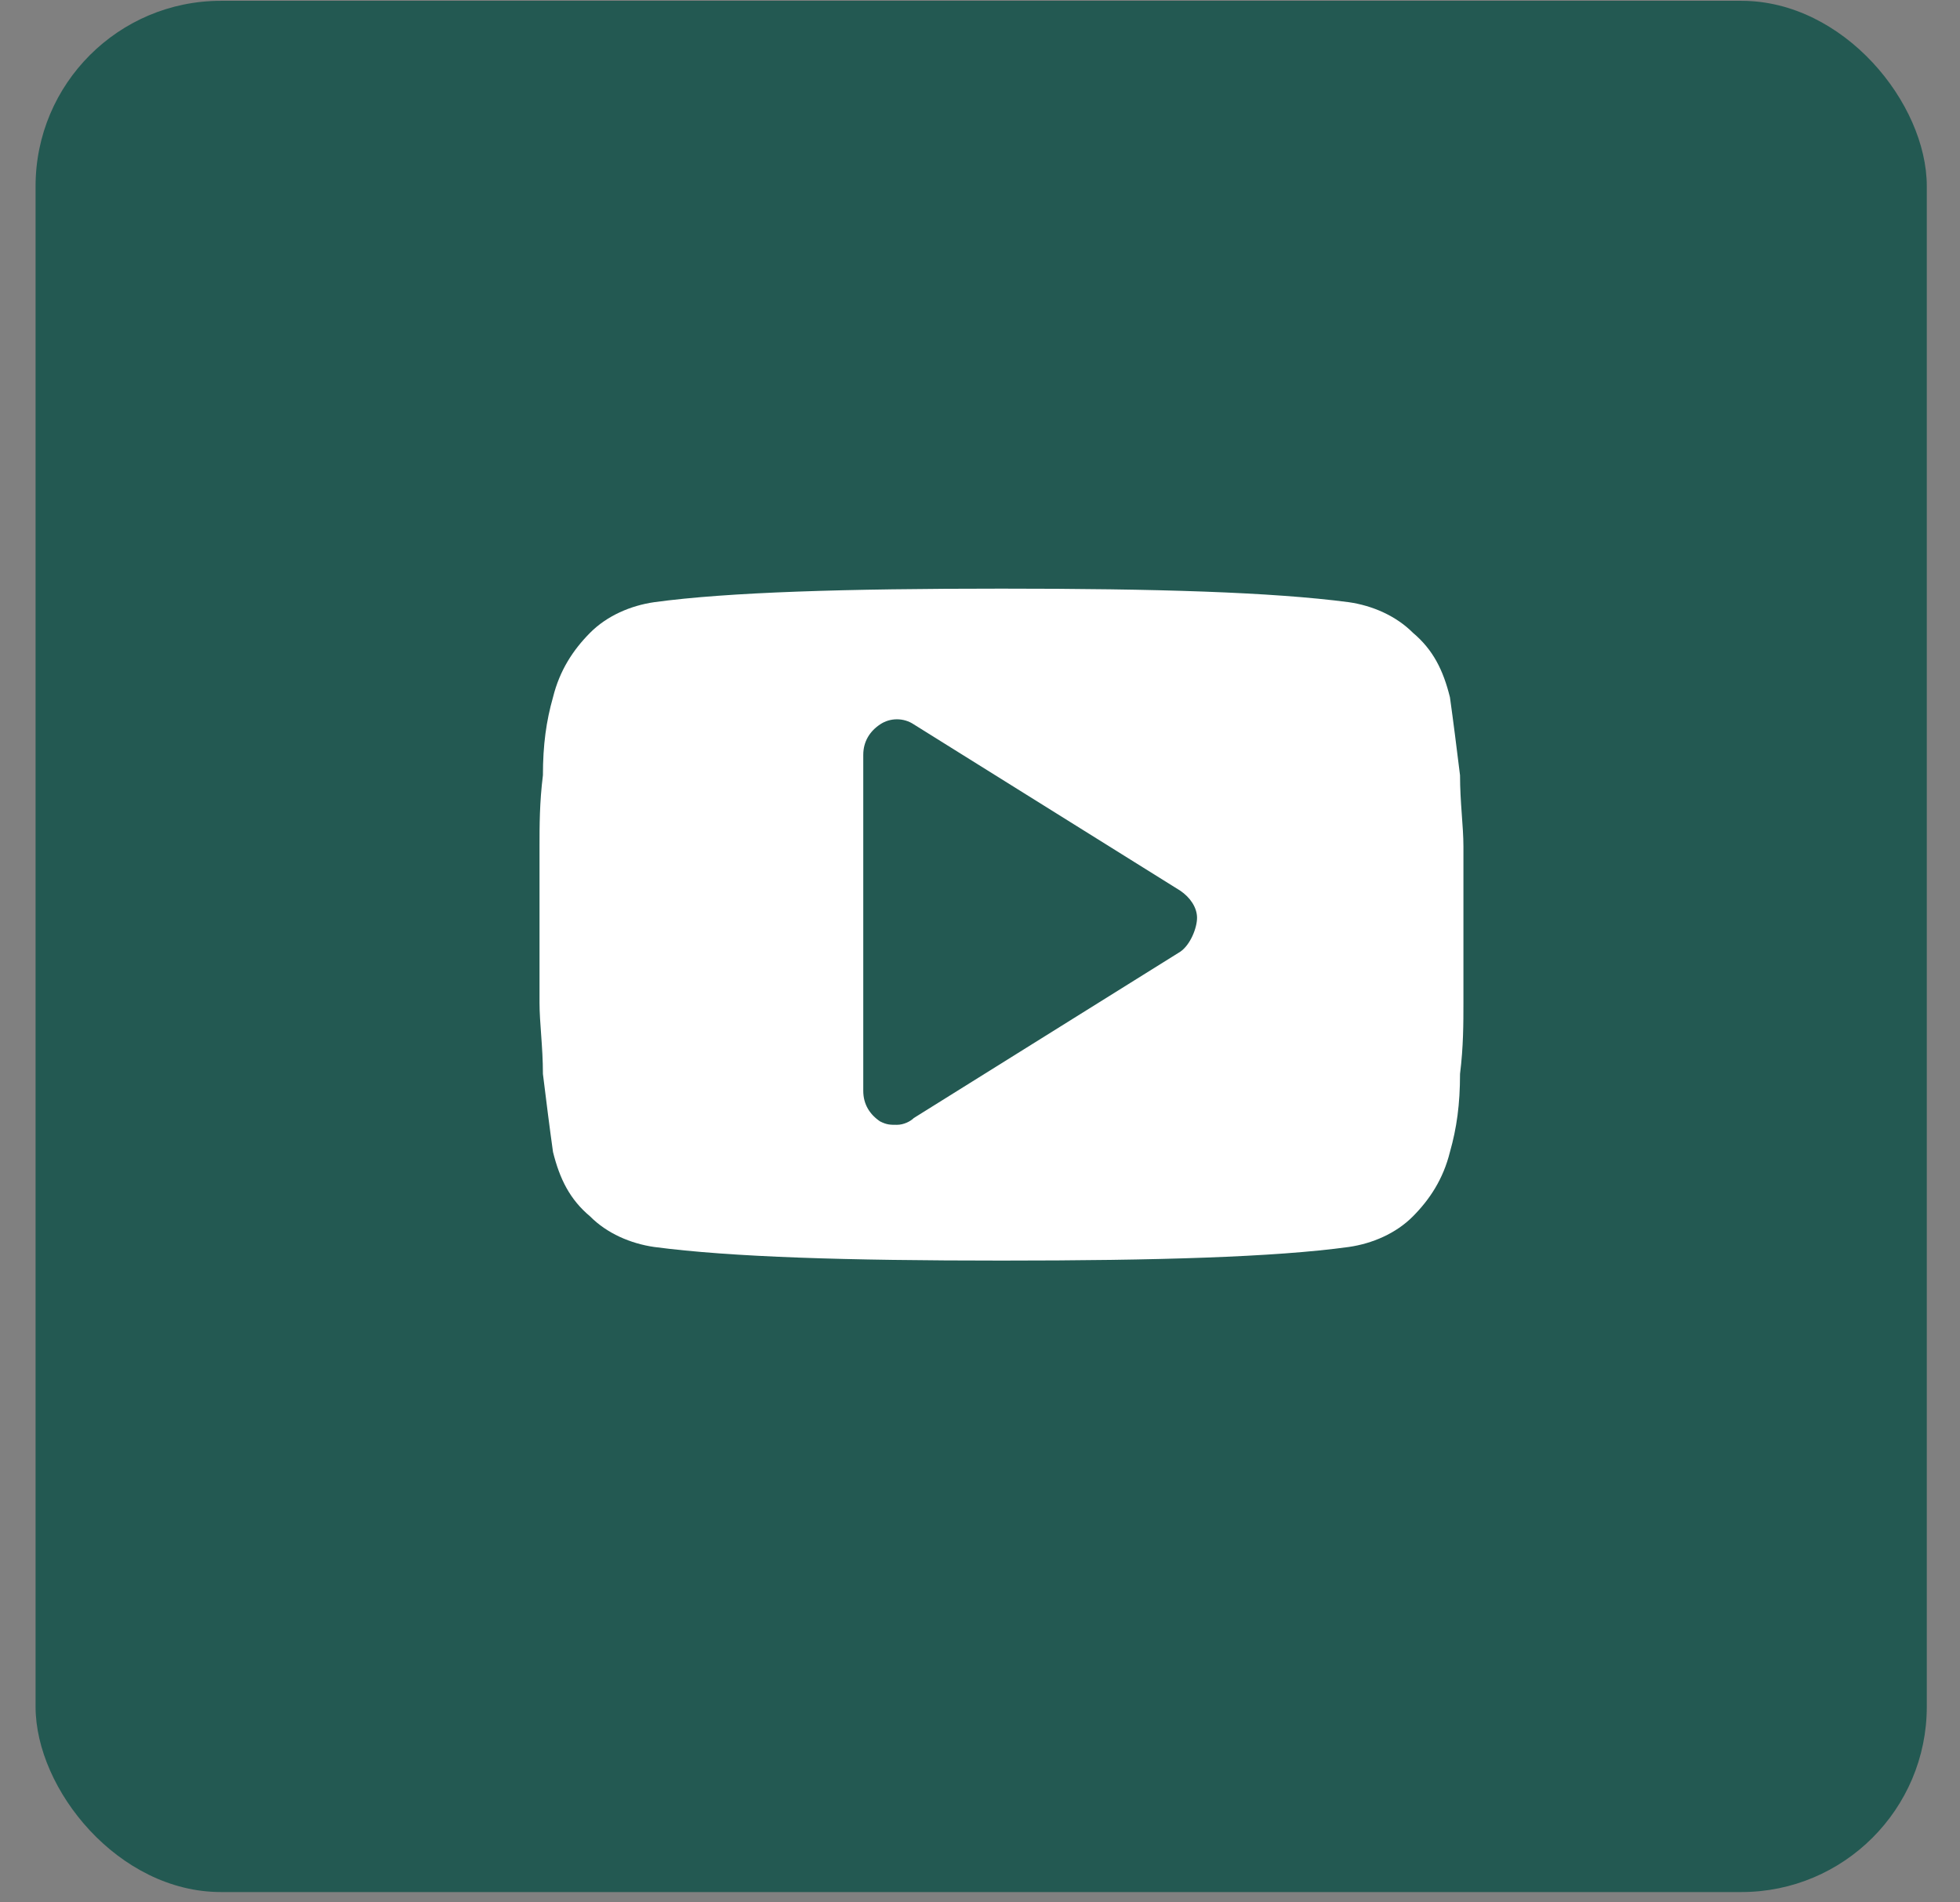
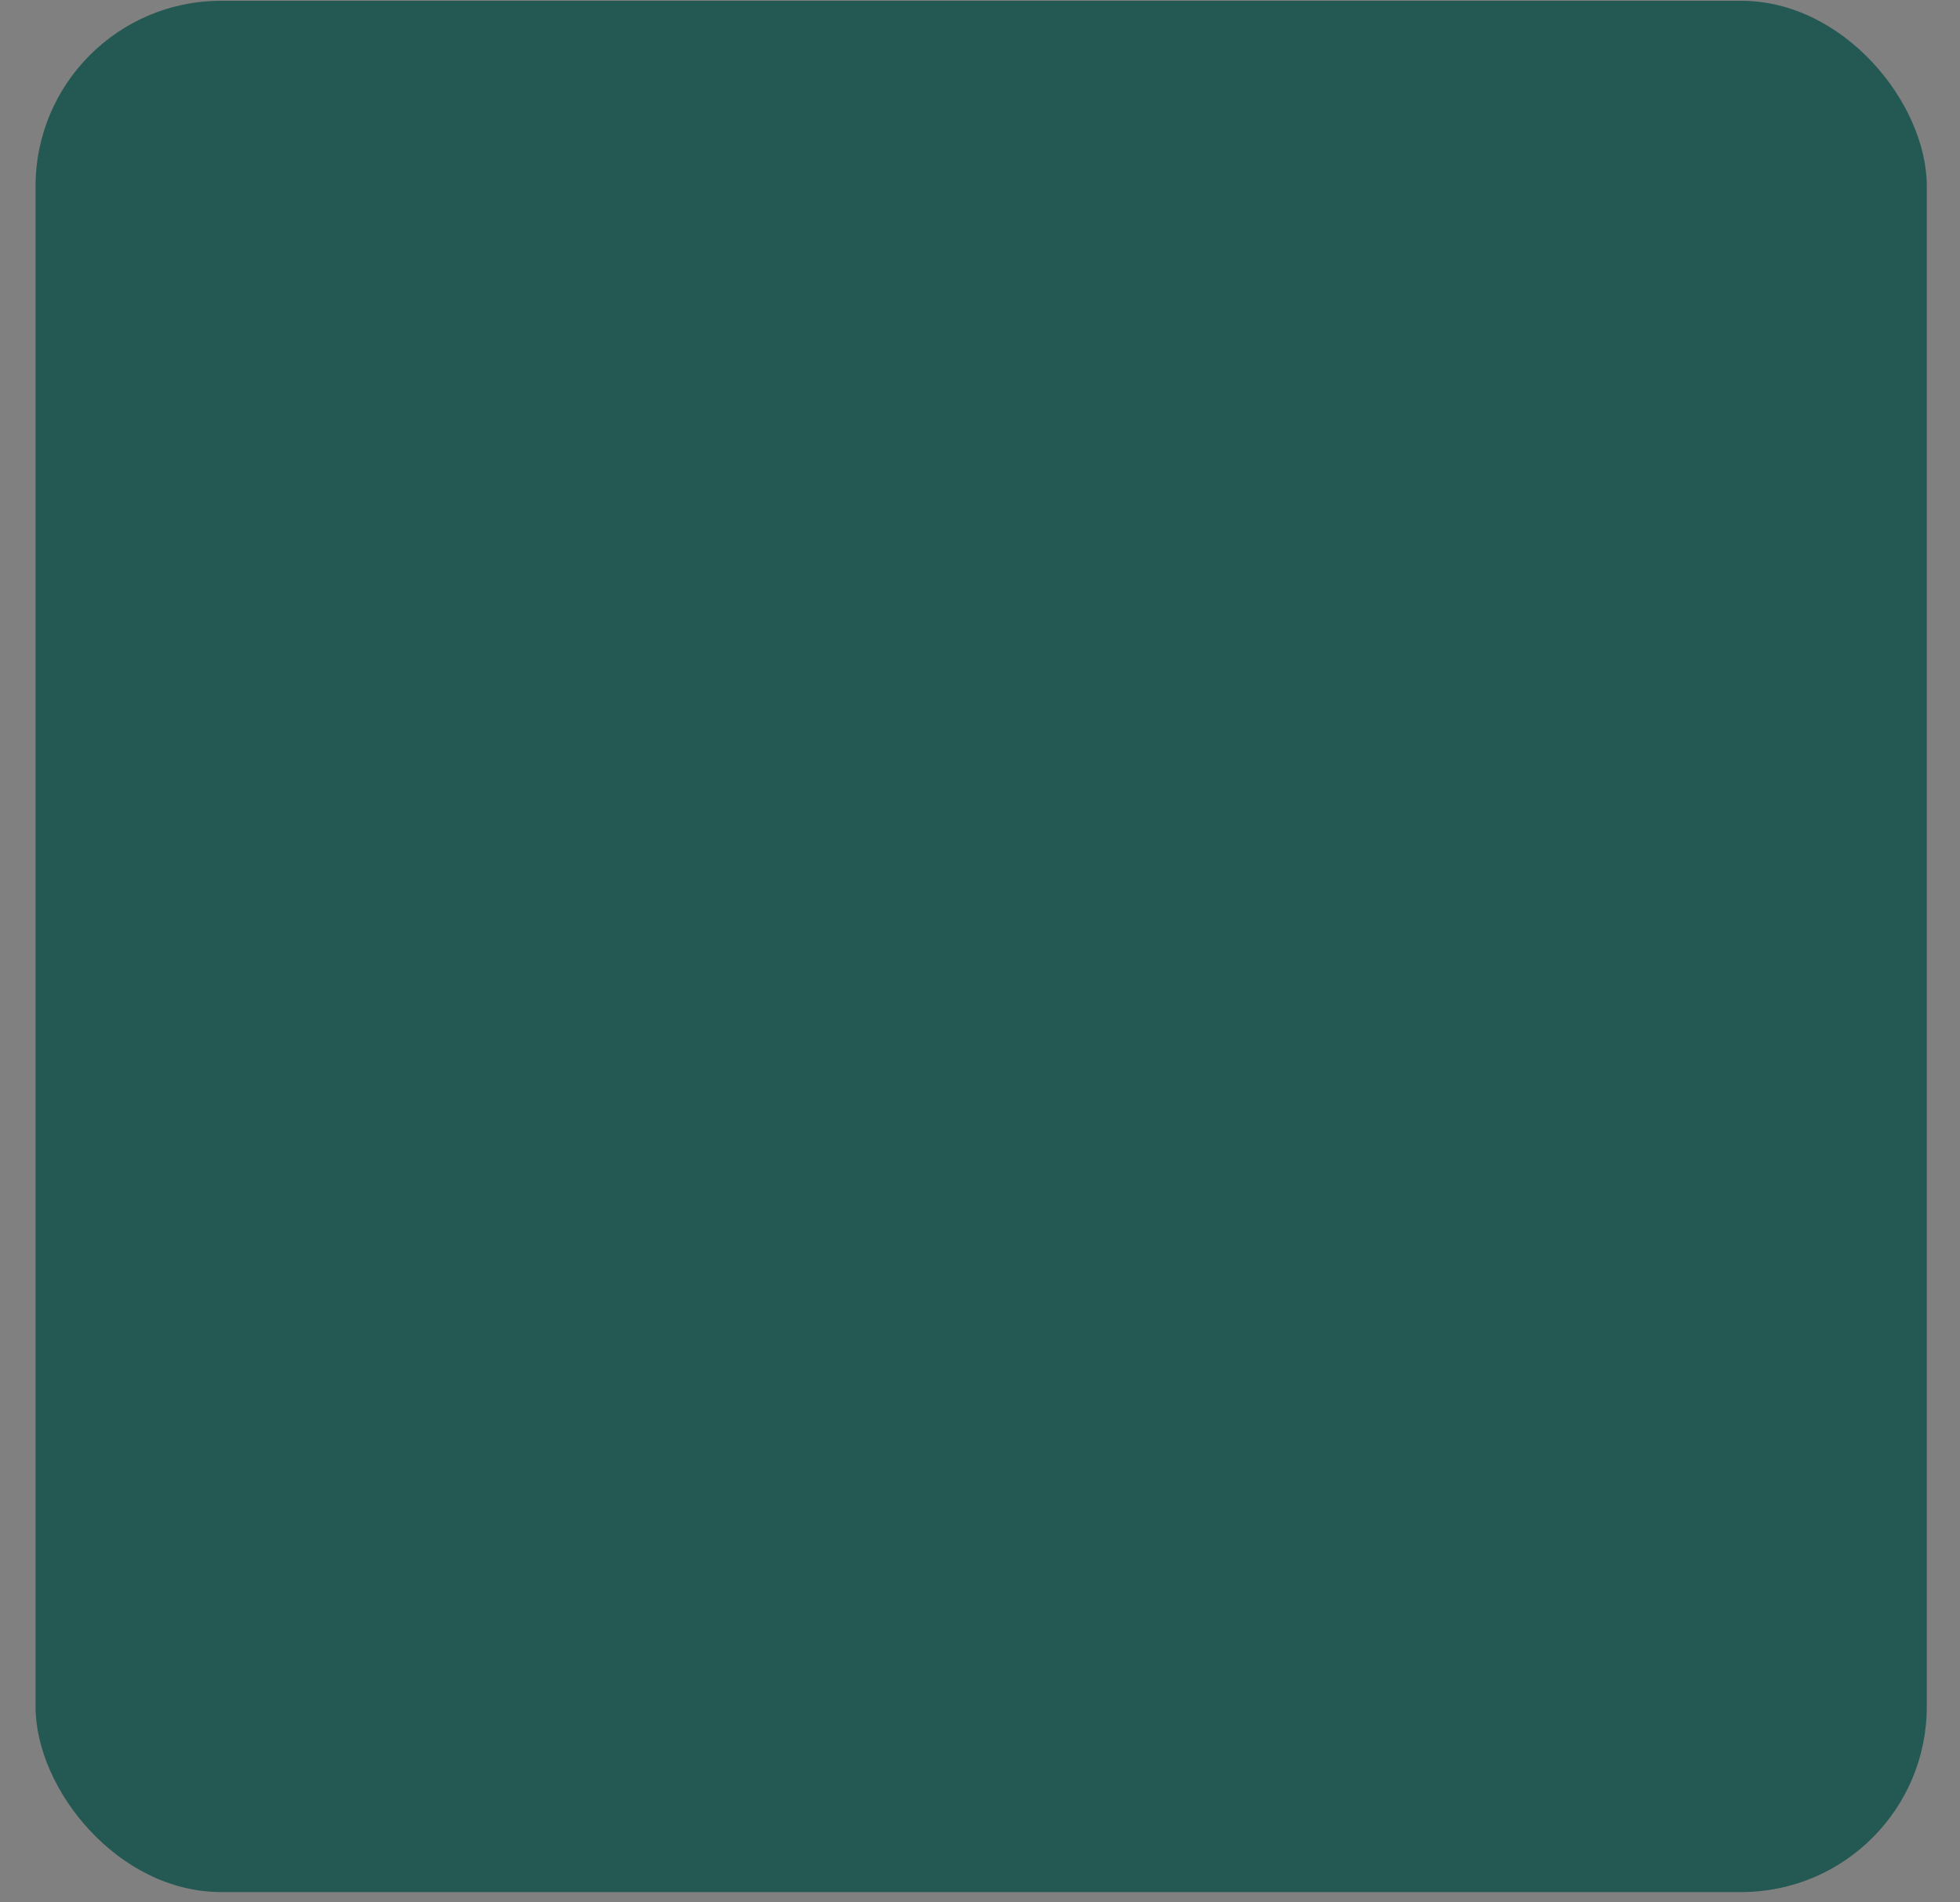
<svg xmlns="http://www.w3.org/2000/svg" width="34" height="33" viewBox="0 0 34 33" fill="none">
  <rect x="0" y="0" width="34" height="33" fill="#808080" stroke="none" />
  <rect x="0.617" y="0.014" width="32.807" height="32.807" rx="3.216" fill="#235952" />
-   <path d="M25.386 14.685C25.386 14.332 25.327 13.919 25.327 13.449C25.269 12.978 25.21 12.507 25.152 12.095C25.035 11.624 24.86 11.271 24.509 10.976C24.216 10.682 23.807 10.505 23.397 10.446C22.052 10.27 20.063 10.211 17.373 10.211C14.682 10.211 12.635 10.27 11.348 10.446C10.939 10.505 10.529 10.682 10.237 10.976C9.944 11.271 9.71 11.624 9.593 12.095C9.476 12.507 9.418 12.919 9.418 13.449C9.359 13.919 9.359 14.332 9.359 14.685C9.359 15.038 9.359 15.45 9.359 16.039C9.359 16.627 9.359 17.098 9.359 17.393C9.359 17.746 9.418 18.158 9.418 18.629C9.476 19.1 9.535 19.571 9.593 19.983C9.71 20.454 9.886 20.807 10.237 21.101C10.529 21.396 10.939 21.572 11.348 21.631C12.693 21.808 14.682 21.867 17.373 21.867C20.063 21.867 22.11 21.808 23.397 21.631C23.807 21.572 24.216 21.396 24.509 21.101C24.801 20.807 25.035 20.454 25.152 19.983C25.269 19.571 25.327 19.159 25.327 18.629C25.386 18.158 25.386 17.746 25.386 17.393C25.386 17.04 25.386 16.627 25.386 16.039C25.386 15.45 25.386 14.979 25.386 14.685ZM20.473 16.51L15.852 19.394C15.793 19.453 15.676 19.512 15.559 19.512C15.442 19.512 15.384 19.512 15.267 19.453C15.091 19.335 14.975 19.159 14.975 18.923V13.095C14.975 12.86 15.091 12.683 15.267 12.566C15.442 12.448 15.676 12.448 15.852 12.566L20.473 15.45C20.648 15.568 20.765 15.744 20.765 15.921C20.765 16.098 20.648 16.392 20.473 16.51Z" fill="white" />
</svg>